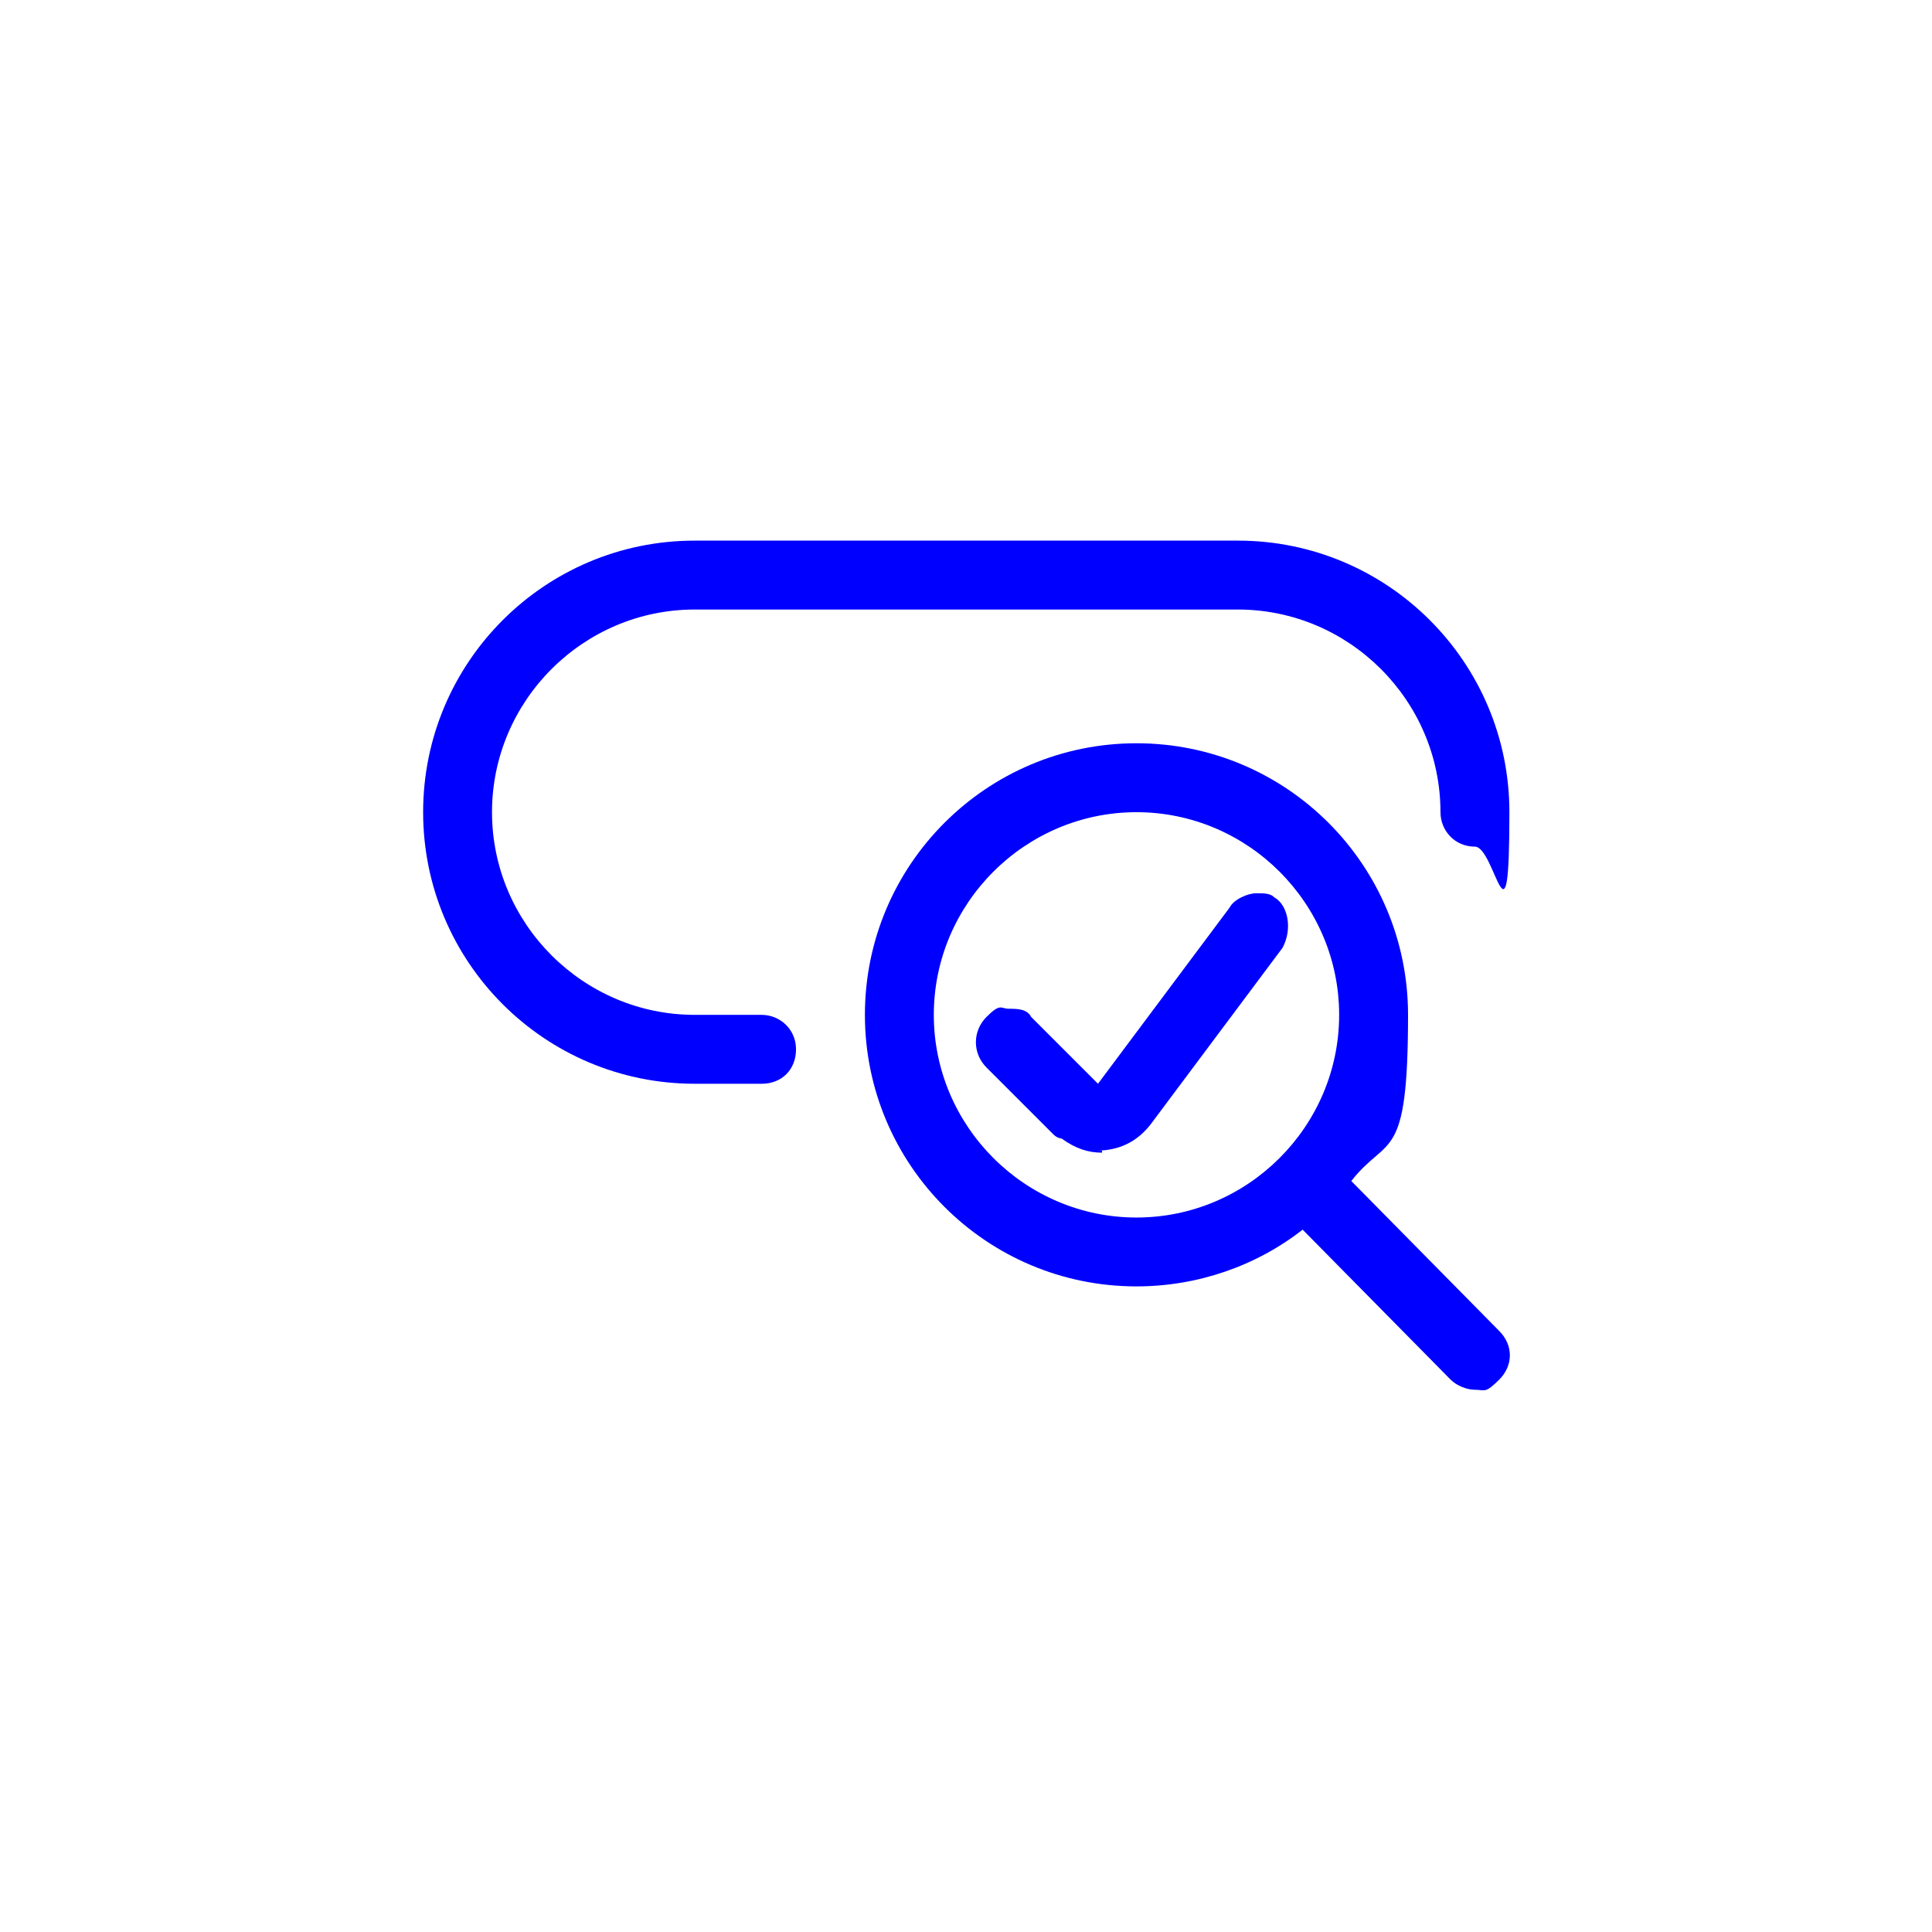
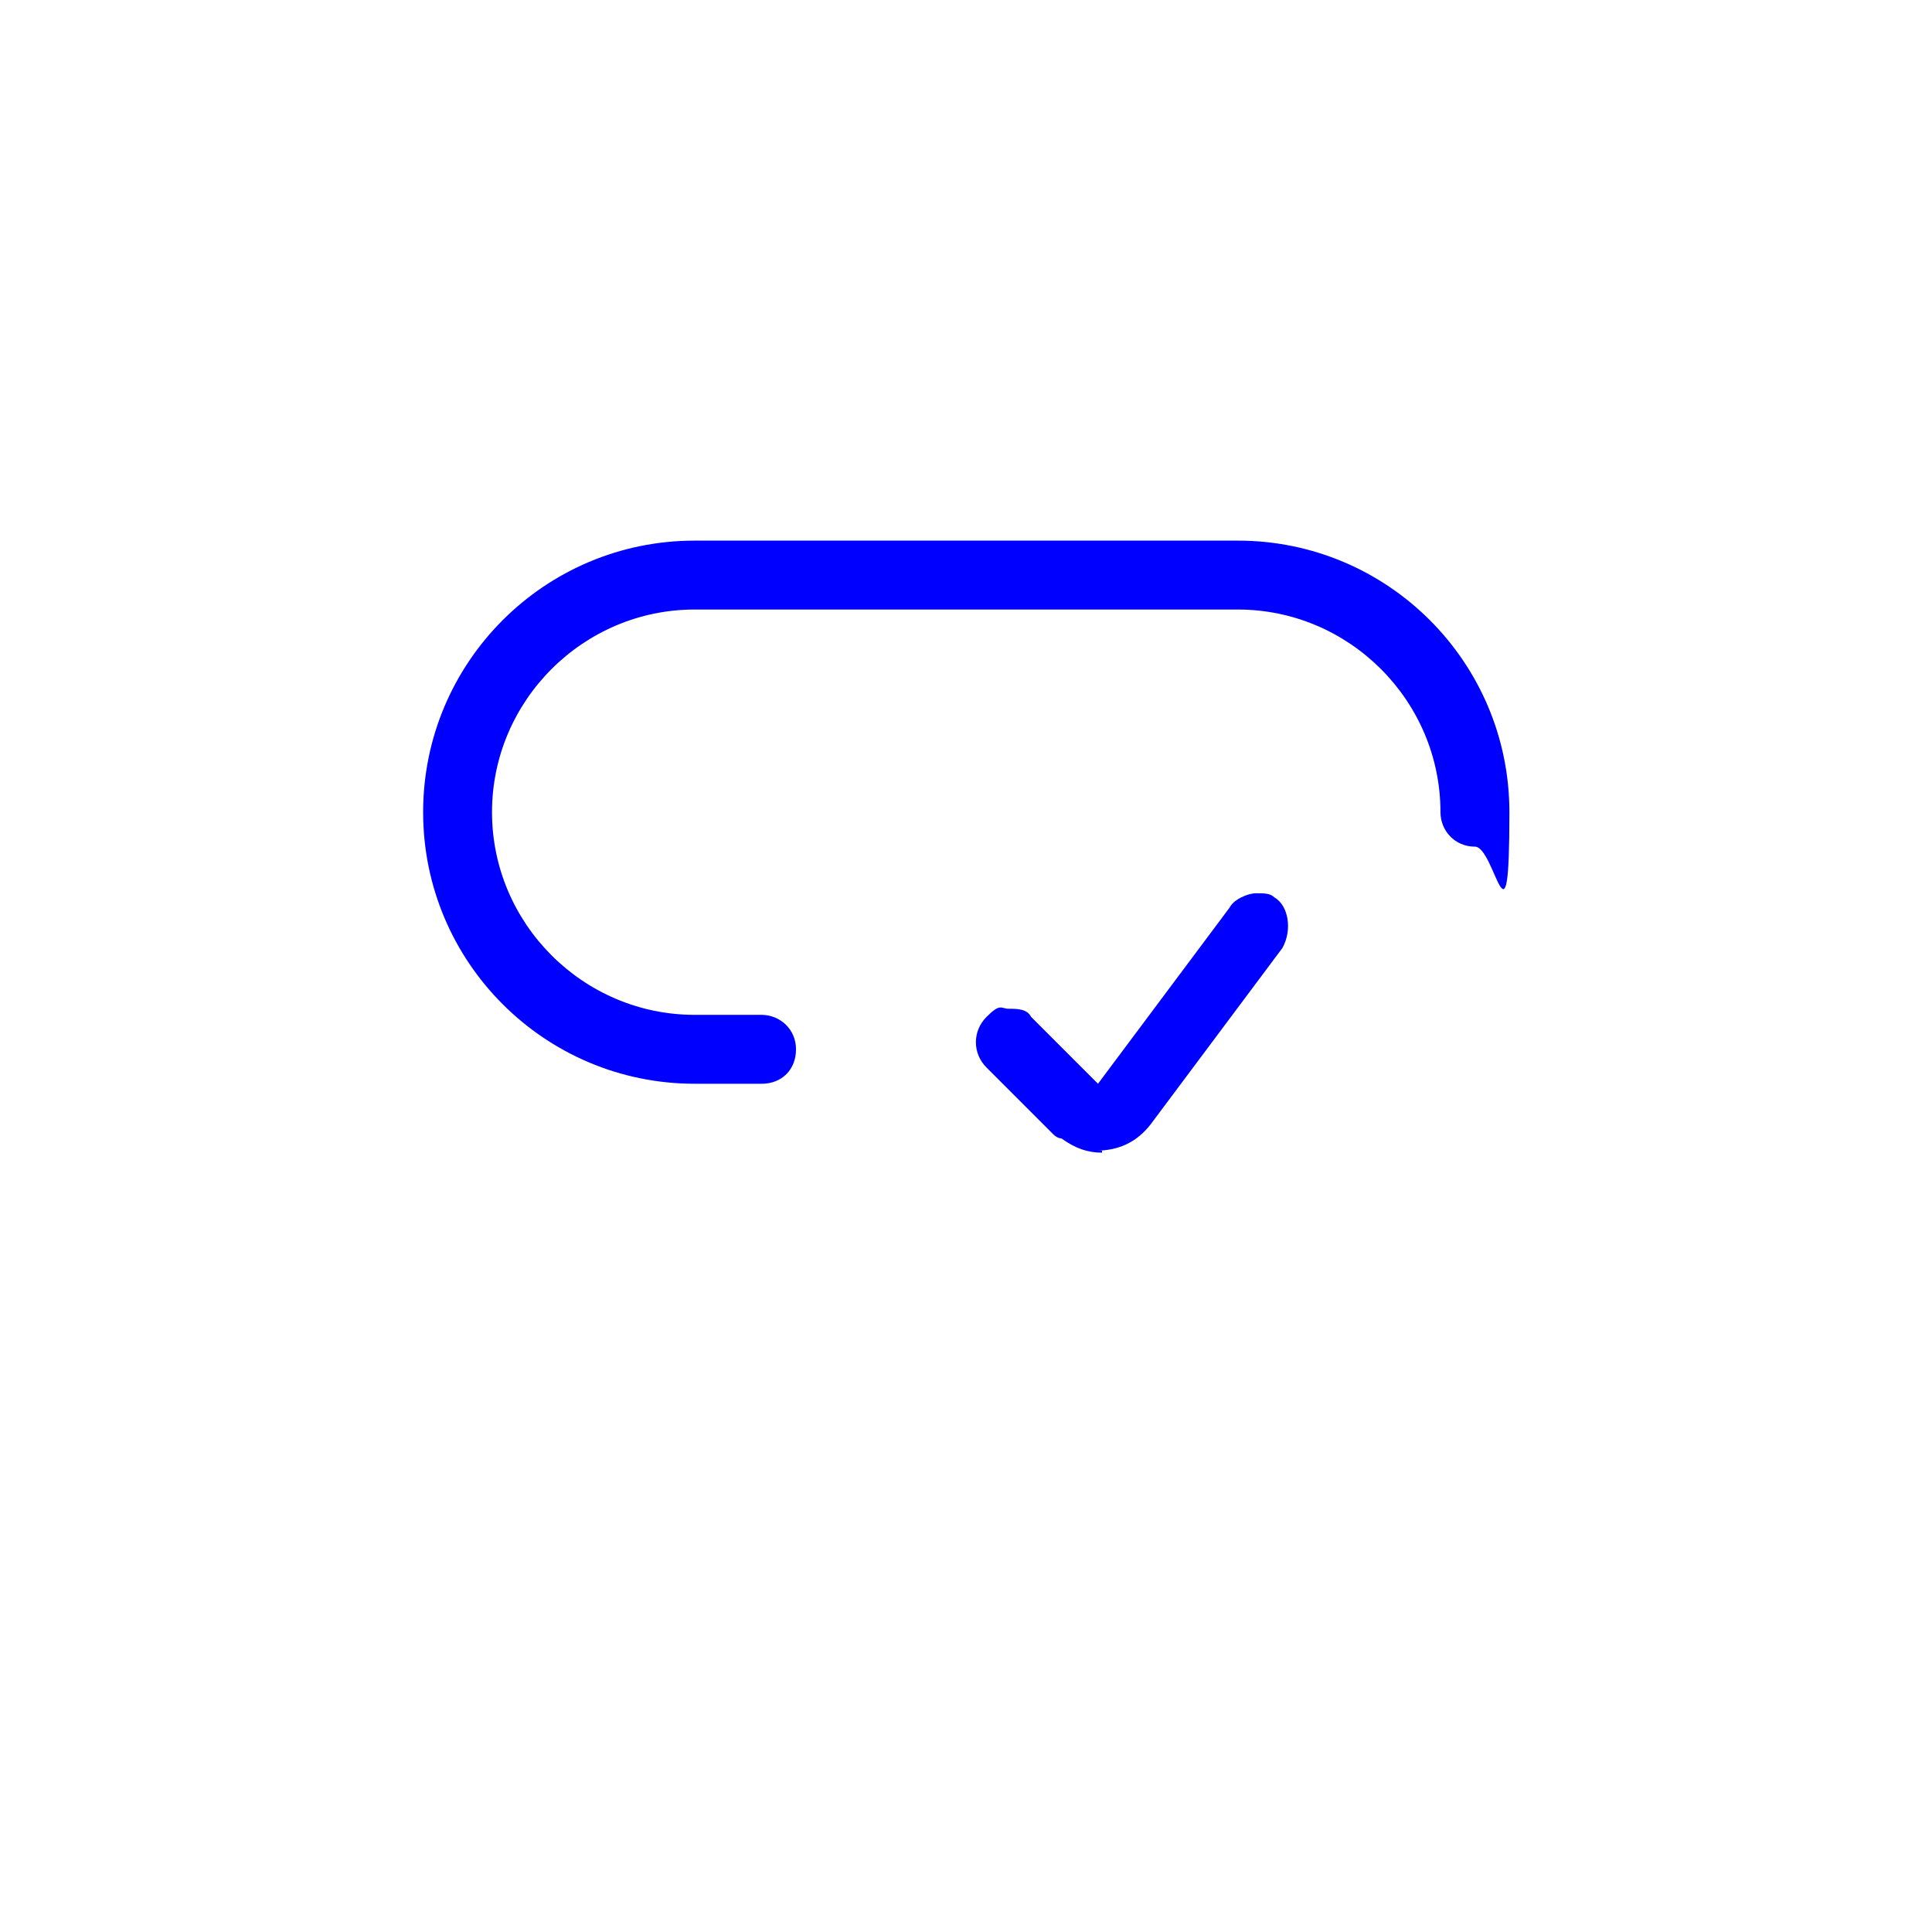
<svg xmlns="http://www.w3.org/2000/svg" version="1.1" viewBox="0 0 800 800">
  <defs>
    <style>
      .cls-1 {
        fill: blue;
      }
    </style>
  </defs>
  <g>
    <g id="Ebene_1">
      <g>
        <g>
-           <path class="cls-1" d="M610.73,575.47c-3.36,0-7.55-1.68-10.07-4.2l-61.26-62.1c-19.3,15.1-43.64,23.5-68.81,23.5-62.1,0-112.45-50.35-112.45-112.45s50.35-112.45,112.45-112.45,112.45,50.35,112.45,112.45-8.39,49.51-23.5,68.81l61.26,62.1c5.87,5.87,5.87,14.27,0,20.14s-5.87,4.2-10.07,4.2ZM470.59,336.31c-46.15,0-83.92,37.76-83.92,83.92s37.76,83.92,83.92,83.92,83.92-37.76,83.92-83.92-37.76-83.92-83.92-83.92Z" />
          <path class="cls-1" d="M287.66,448.76c-62.1,0-112.45-50.35-112.45-112.45s50.35-112.45,112.45-112.45h224.9c62.1,0,112.45,50.35,112.45,112.45s-5.87,14.27-14.27,14.27-14.27-6.71-14.27-14.27c0-46.15-37.76-83.92-83.92-83.92h-224.9c-46.15,0-83.92,37.76-83.92,83.92s37.76,83.92,83.92,83.92h27.69c7.55,0,14.27,5.87,14.27,14.27s-5.87,14.27-14.27,14.27h-27.69Z" />
        </g>
        <path class="cls-1" d="M456.33,477.29c-5.87,0-10.91-1.68-16.78-5.87,0,0-1.68,0-3.36-1.68l-27.69-27.69c-5.87-5.87-5.87-15.1,0-20.98,5.87-5.87,5.87-3.36,9.23-3.36s7.55,0,9.23,3.36l27.69,27.69,54.55-73.01c1.68-3.36,7.55-5.87,10.91-5.87s5.87,0,7.55,1.68c5.87,3.36,7.55,13.43,3.36,20.98l-54.55,73.01c-5.87,7.55-13.43,10.91-22.66,10.91h2.52v.84Z" />
      </g>
    </g>
  </g>
</svg>